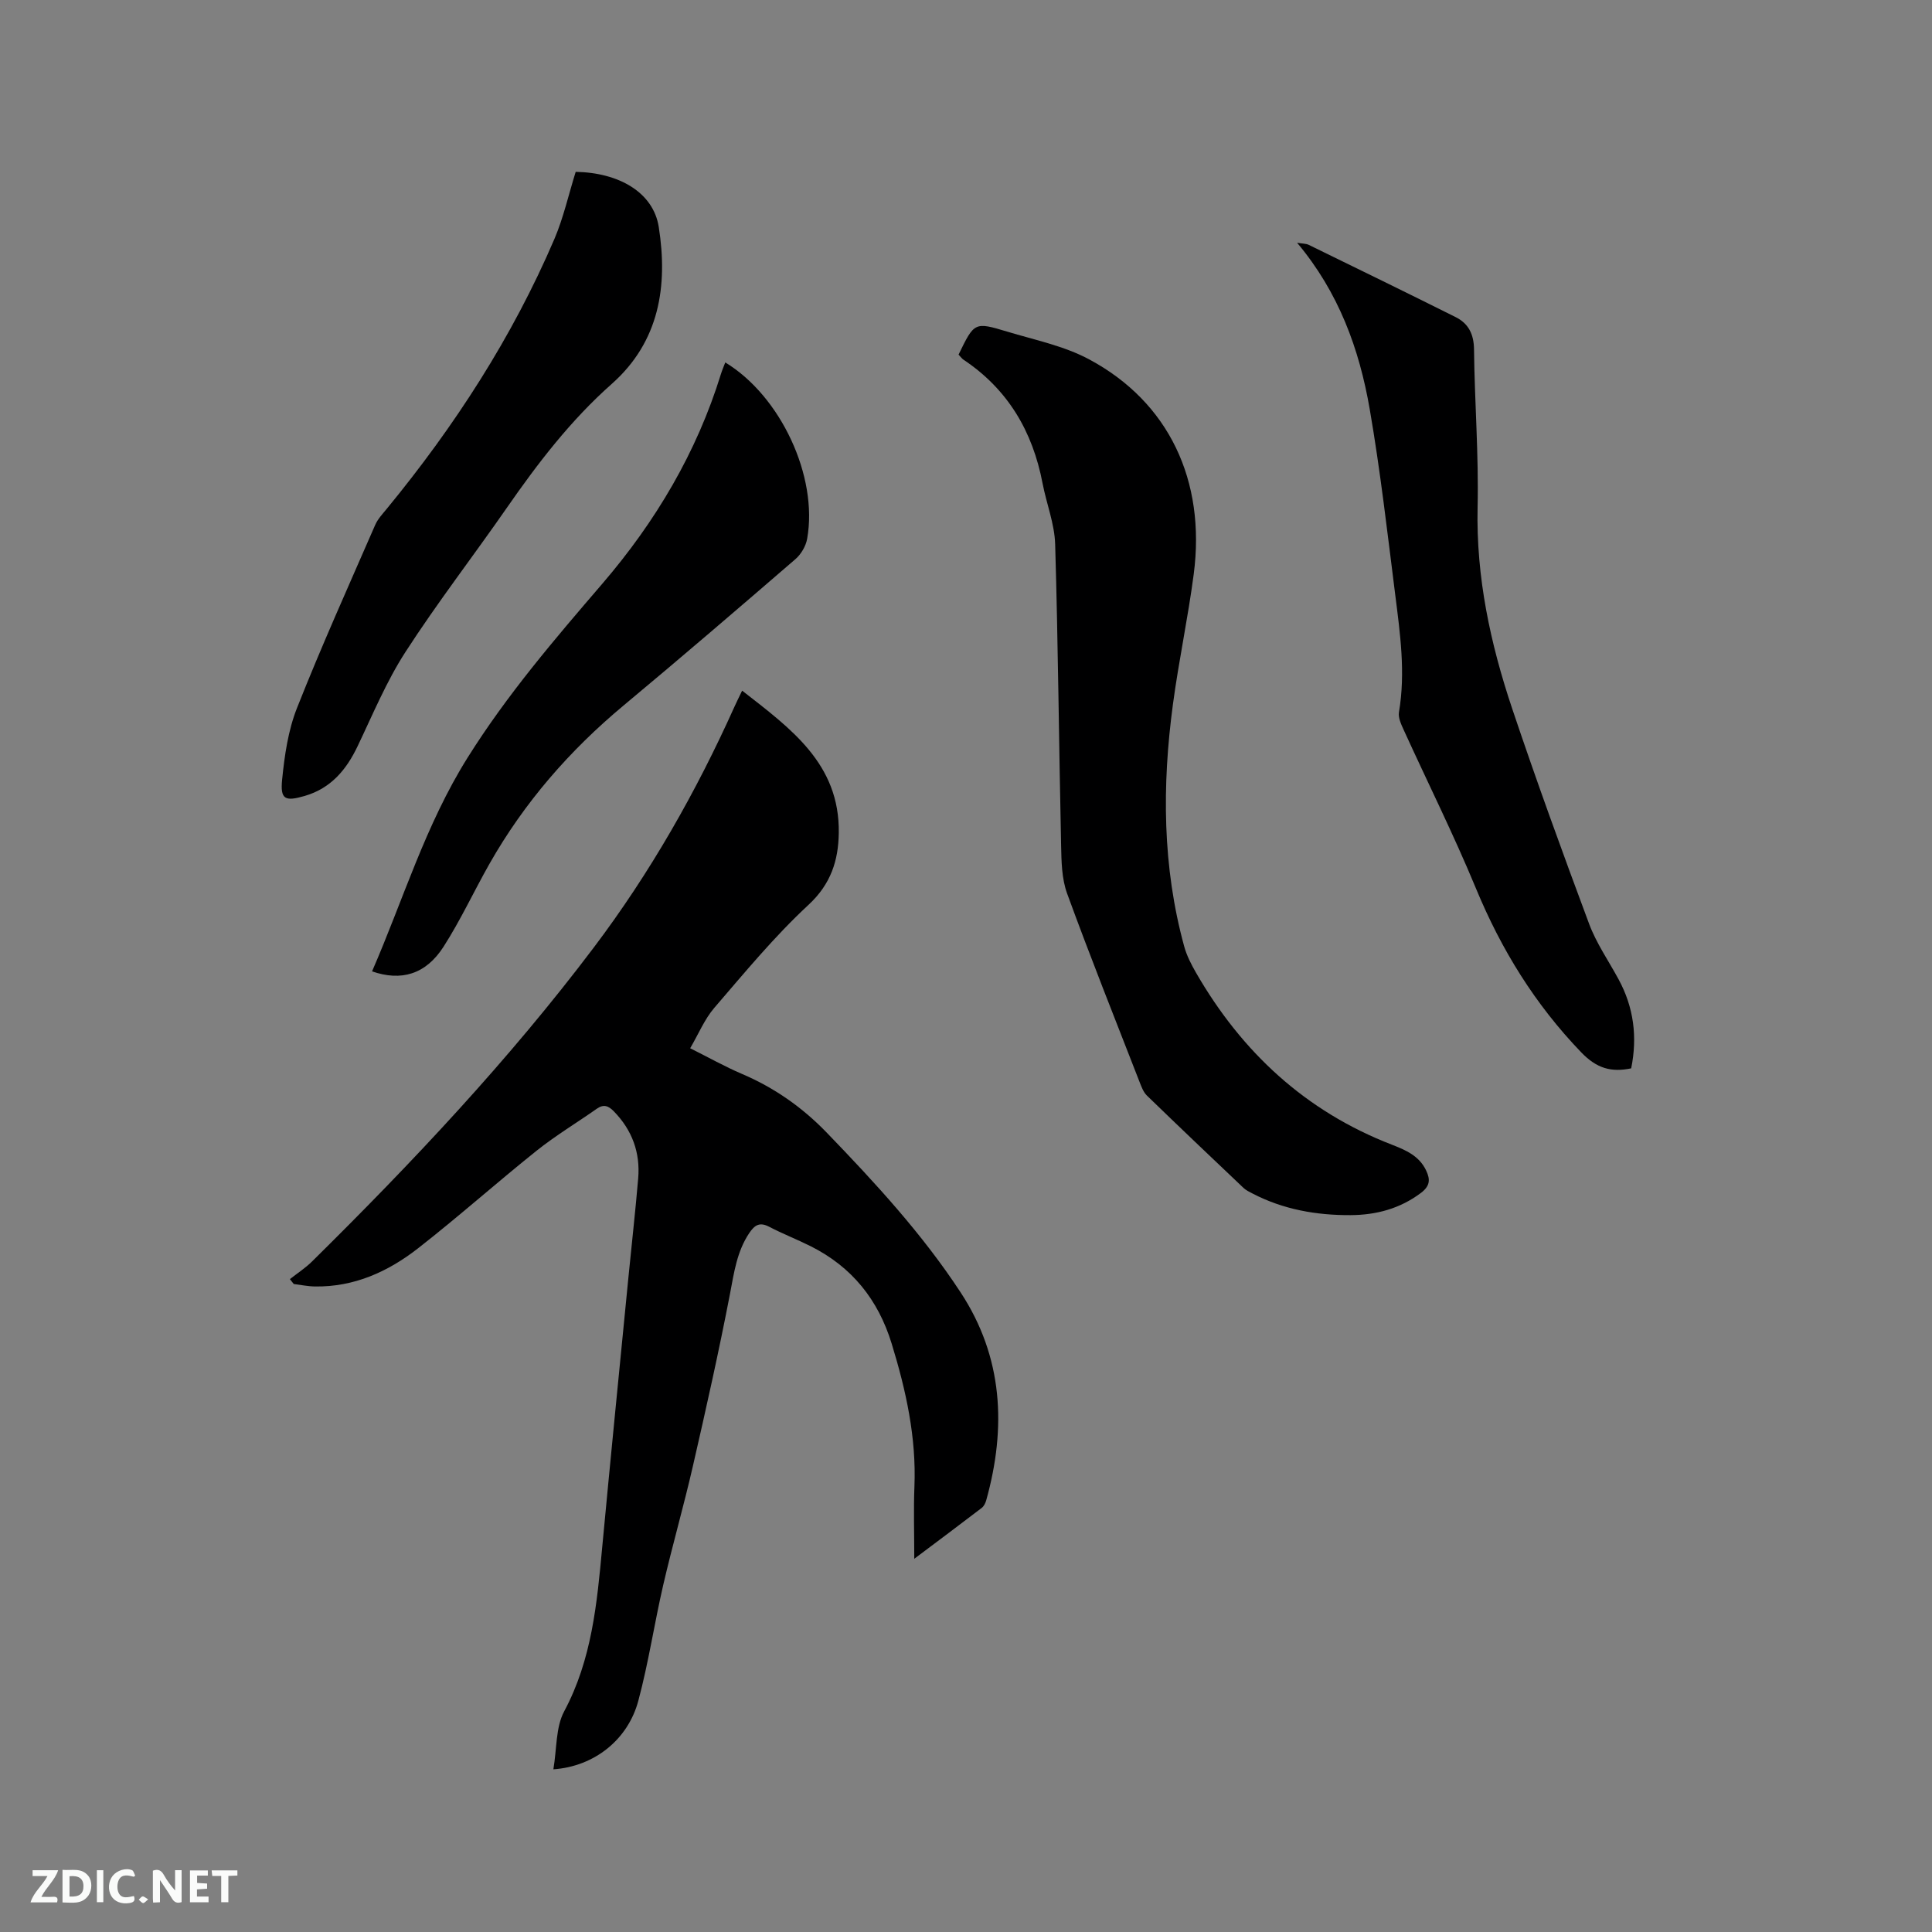
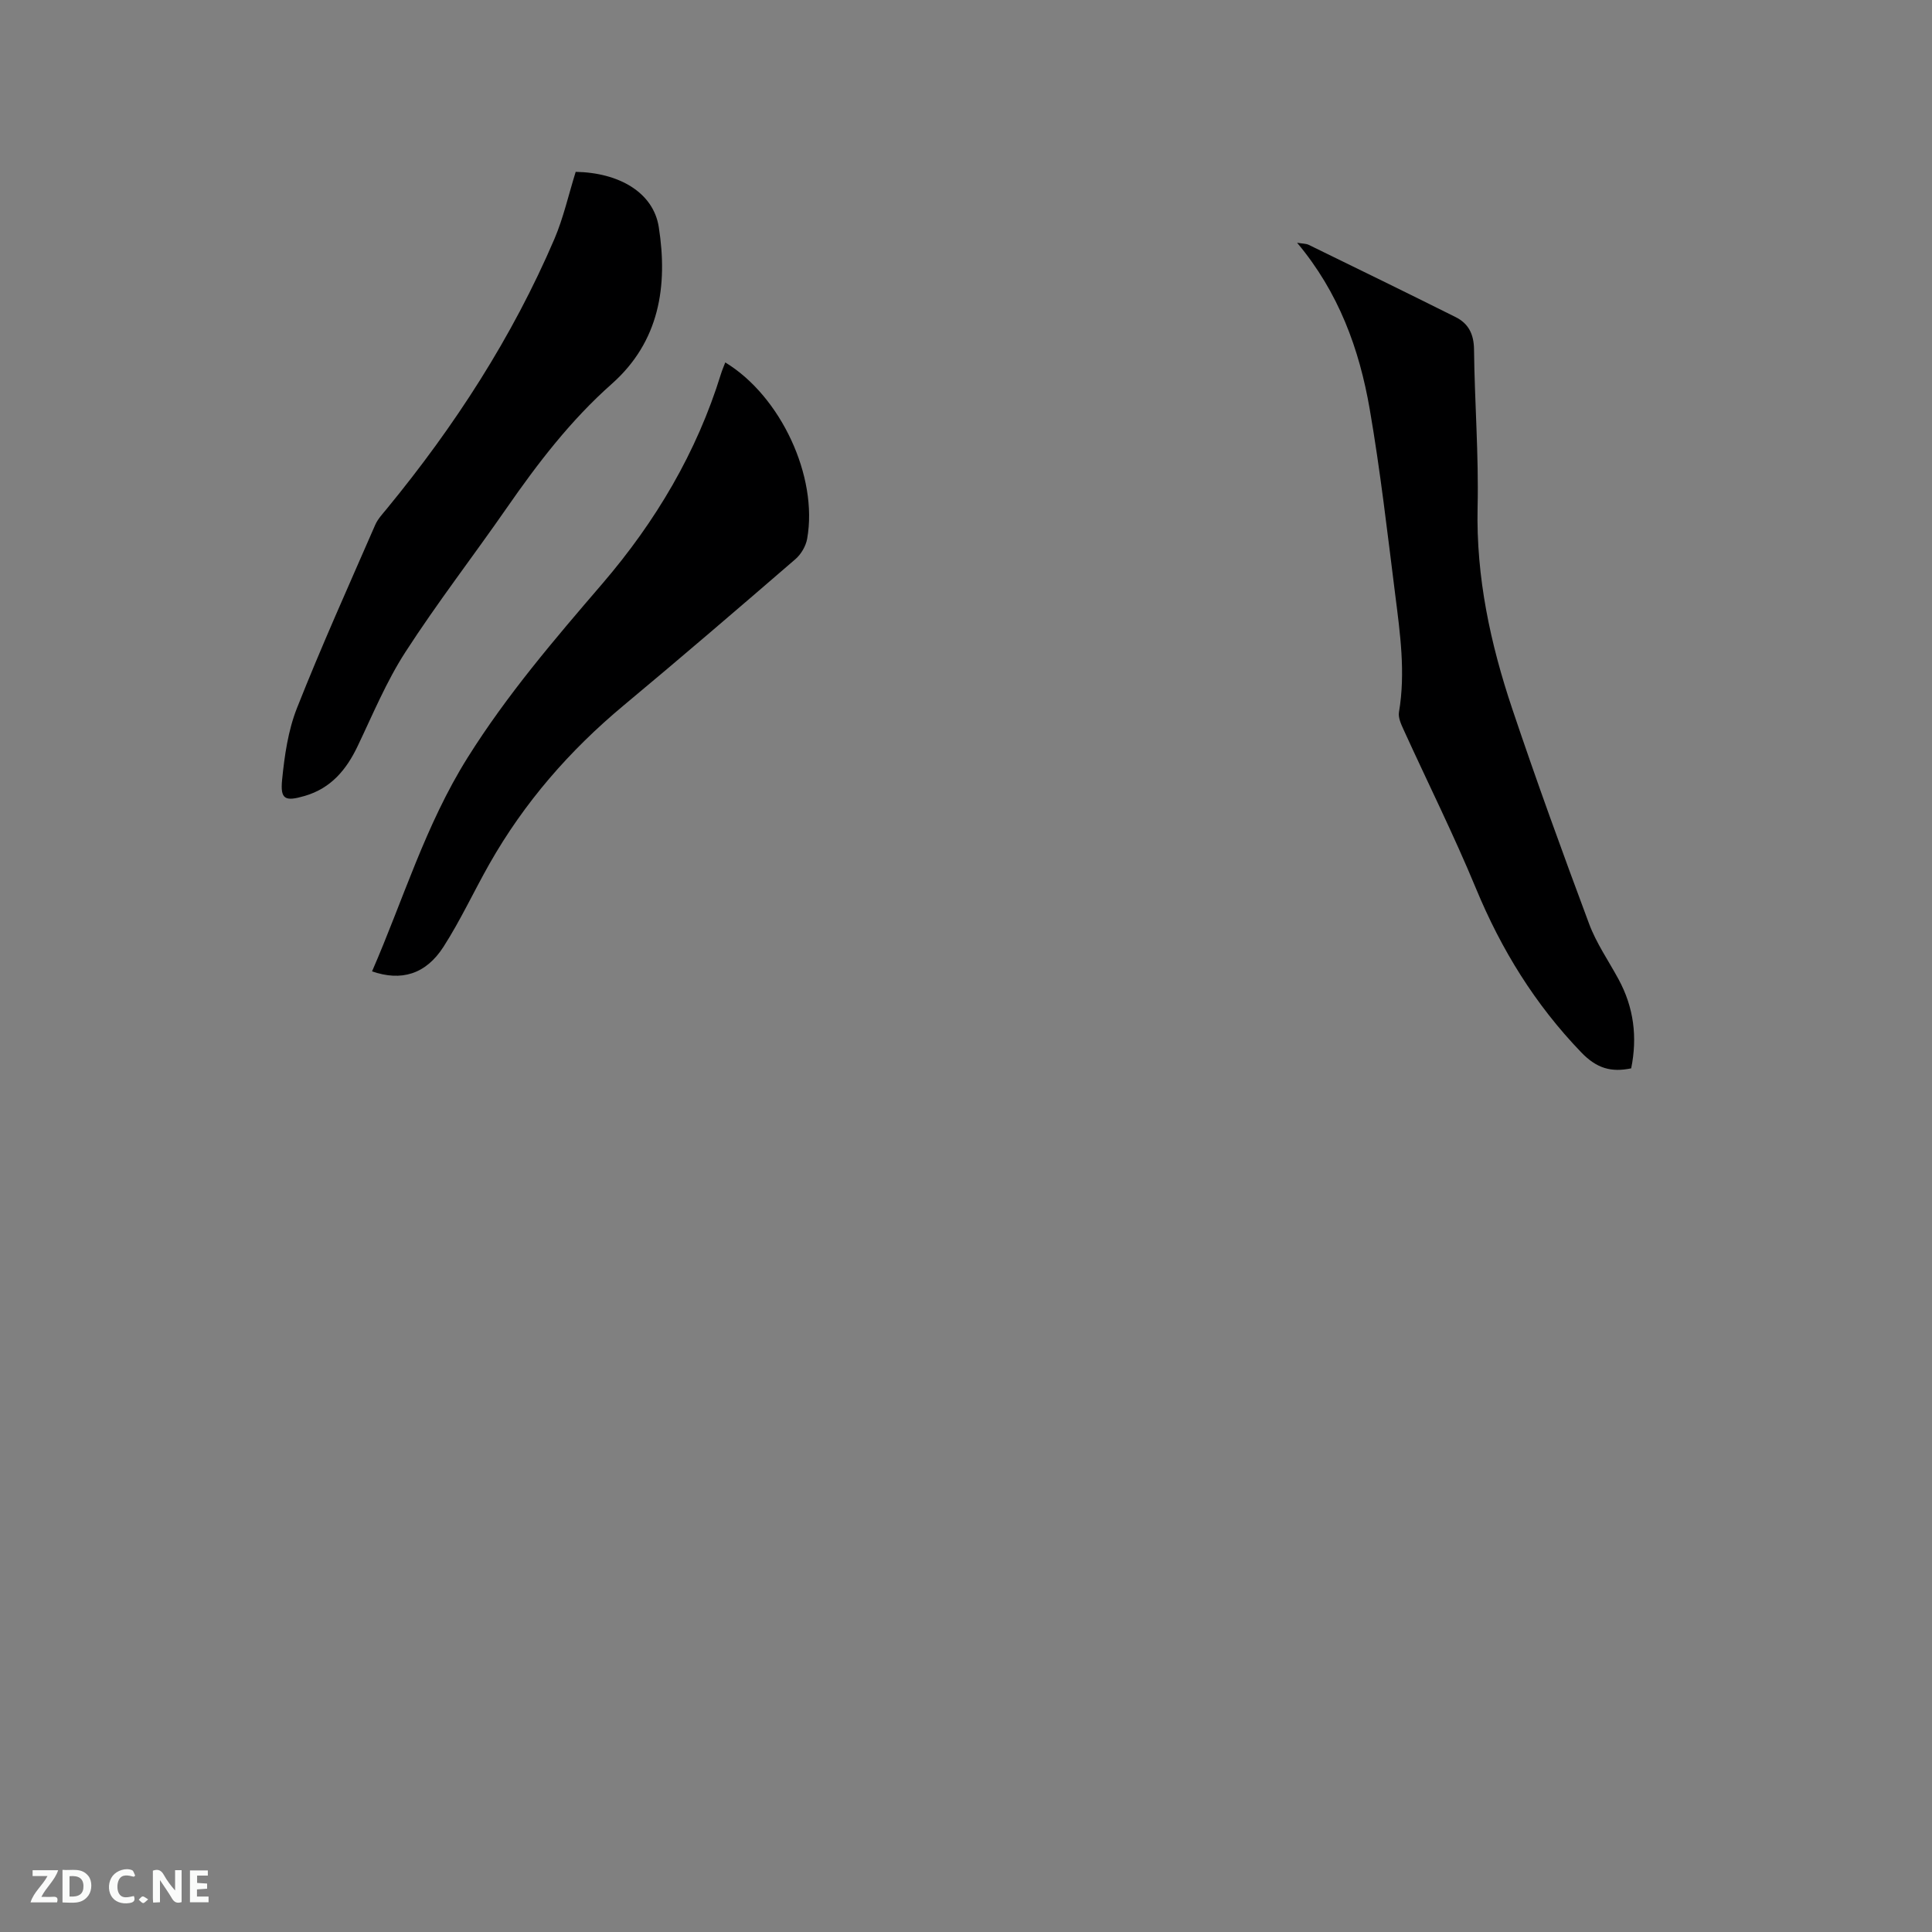
<svg xmlns="http://www.w3.org/2000/svg" enable-background="new 0 0 400 400" viewBox="0 0 400 400">
  <rect x="0" y="0" width="400" height="400" fill="#808080" stroke="none" />
-   <path d="m114.57 366.32c.73-4.3.47-8.69 2.23-11.99 5.75-10.75 6.8-22.37 7.89-34.09 1.74-18.57 3.59-37.13 5.41-55.7.67-6.86 1.45-13.7 2.03-20.57.45-5.35-1.25-9.99-5.04-13.88-1.13-1.16-2.12-1.53-3.54-.53-4.14 2.91-8.5 5.53-12.45 8.68-8.28 6.62-16.2 13.69-24.55 20.21-6.19 4.83-13.22 8.03-21.35 7.9-1.46-.02-2.92-.33-4.38-.51-.27-.34-.53-.67-.8-1.01 1.53-1.21 3.19-2.28 4.57-3.64 20.77-20.5 40.77-41.72 58.37-65.05 11.66-15.45 21.18-32.2 29.11-49.84.43-.96.9-1.89 1.58-3.31 10.01 7.82 20.23 15.11 20.01 29.47-.08 5.68-1.62 10.57-6.27 14.88-7.04 6.52-13.21 14.02-19.5 21.32-2.02 2.35-3.25 5.38-5 8.37 3.85 1.92 7.17 3.79 10.65 5.28 6.72 2.86 12.5 6.89 17.6 12.16 10.03 10.39 19.81 21 27.74 33.1 8.79 13.39 9.51 27.96 5.31 43.04-.16.58-.48 1.24-.94 1.59-4.43 3.39-8.9 6.73-13.96 10.53 0-5.43-.16-10.17.03-14.9.42-10.22-1.74-19.97-4.71-29.65-2.8-9.12-8.25-15.89-16.76-20.16-2.83-1.42-5.81-2.57-8.62-4.04-1.98-1.03-3.01-.32-4.11 1.32-2.56 3.83-3.14 8.16-3.98 12.56-2.3 11.94-4.96 23.81-7.68 35.66-1.89 8.25-4.24 16.4-6.15 24.65-1.83 7.93-3.03 16.02-5.13 23.87-2.12 8.09-9.08 13.68-17.61 14.28z" fill="#000001" />
-   <path d="m198.46 73.42c3.26-6.71 3.29-6.81 10.04-4.77 5.75 1.74 11.84 2.97 17.05 5.78 16.42 8.82 24.13 25.05 21.6 44.43-1.18 9.02-3.1 17.95-4.31 26.97-2.26 16.83-2.19 33.61 2.34 50.13.52 1.9 1.47 3.74 2.46 5.46 9.47 16.42 22.65 28.65 40.49 35.56 2.89 1.12 5.71 2.31 7.15 5.39.88 1.86.78 3.19-1.08 4.6-4.36 3.29-9.31 4.58-14.57 4.61-7.06.04-13.92-1.16-20.28-4.46-.65-.34-1.35-.67-1.88-1.16-6.69-6.35-13.38-12.7-20-19.12-.72-.69-1.12-1.77-1.5-2.74-5.07-13.02-10.25-26-15.04-39.12-1.12-3.07-1.17-6.63-1.24-9.98-.45-20.77-.62-41.55-1.23-62.31-.12-4.23-1.8-8.4-2.61-12.63-2.05-10.74-7.18-19.47-16.4-25.61-.33-.23-.57-.6-.99-1.03z" fill="#000001" />
  <path d="m337.72 221.19c-4.12.85-7.12.04-10.34-3.31-9.56-9.93-16.54-21.24-21.79-33.92-4.61-11.14-10.01-21.95-15.01-32.93-.51-1.12-1.13-2.47-.94-3.58 1.39-8.19.24-16.29-.78-24.37-1.62-12.82-3.08-25.67-5.28-38.4-2.15-12.41-6.4-24.14-15.03-34.42 1.14.2 1.84.16 2.4.43 10.16 4.96 20.31 9.91 30.42 14.96 2.66 1.33 3.77 3.52 3.81 6.68.12 10.91.99 21.83.74 32.73-.32 14.44 2.65 28.22 7.18 41.71 5.01 14.92 10.4 29.73 15.9 44.48 1.5 4.03 4.03 7.67 6.1 11.49 3.17 5.83 3.93 11.98 2.62 18.45z" fill="#000001" />
  <path d="m77.03 201.11c6.45-14.81 11.03-30.28 19.77-44.23 8.17-13.04 18.01-24.51 27.94-36.07 11-12.82 19.51-27.14 24.53-43.4.25-.8.58-1.57.89-2.37 11.47 6.95 19.26 23.63 16.95 36.52-.27 1.51-1.25 3.18-2.41 4.19-11.79 10.18-23.61 20.33-35.58 30.3-11.2 9.33-20.6 20.13-27.79 32.81-3.23 5.7-5.99 11.68-9.52 17.18-3.67 5.7-8.75 7.17-14.78 5.07z" fill="#000001" />
  <path d="m119.19 35.58c9 .16 16.08 4.28 17.2 11.42 1.91 12.19.16 23.72-9.74 32.49-8.48 7.51-15.29 16.39-21.71 25.64-6.94 10-14.41 19.66-21.01 29.88-3.93 6.08-6.75 12.91-9.89 19.48-2.34 4.91-5.54 8.72-10.95 10.3-4.06 1.18-5.09.75-4.68-3.37.5-5 1.24-10.18 3.07-14.81 5.05-12.78 10.71-25.33 16.2-37.93.53-1.22 1.52-2.27 2.39-3.33 14.05-17.1 26-35.53 34.73-55.91 1.85-4.35 2.89-9.04 4.39-13.86z" fill="#000001" />
  <g fill="#fafbfa">
    <path d="m37.59 393.81c-.92.31-1.52.05-2-.78-.7-1.2-1.52-2.34-2.47-3.78v4.59c-.55.03-.95.05-1.41.07-.03-.37-.06-.64-.06-.91 0-1.91 0-3.81 0-5.7 1.13-.41 1.77-.03 2.29.91.62 1.11 1.38 2.14 2.31 3.19v-4.2h1.35v6.61z" />
    <path d="m12.94 393.88v-6.75c1.9.19 3.93-.54 5.37 1.29.8 1.01.78 2.88.03 3.97-1.37 1.97-3.4 1.51-5.4 1.49m1.45-1.22c2.04.12 2.92-.58 2.89-2.21-.03-1.51-.98-2.19-2.89-2z" />
    <path d="m11.81 393.87h-5.49c.68-2.18 2.47-3.48 3.51-5.45h-3.08v-1.21h5.29c-.71 2.13-2.44 3.48-3.47 5.51.86 0 1.63.04 2.39-.01.79-.05 1.14.21.85 1.16" />
    <path d="m39.33 393.86v-6.61h3.7v1.07h-2.22v1.52c.68.04 1.34.09 2.07.13v1.07c-.72.05-1.38.09-2.1.14v1.48h2.4v1.19h-3.85z" />
    <path d="m27.71 388.56c-1.15-.3-2.46-.61-3.1.64-.37.73-.41 1.93-.06 2.67.63 1.35 1.99.93 3.17.68.35.94-.01 1.32-.93 1.46-1.62.25-3.05-.27-3.76-1.48-.73-1.24-.6-3.03.31-4.17.88-1.11 2.71-1.7 4-1.16.32.13.44.74.65 1.12-.1.08-.19.16-.28.24" />
-     <path d="m49.15 387.24v1.07c-.59.02-1.17.05-1.87.08v5.44h-1.48v-5.44h-1.85c-.05-.4-.08-.73-.13-1.15z" />
-     <path d="m20.06 387.21h1.33v6.62h-1.33z" />
    <path d="m30.68 393.25c-.49.38-.8.79-1.05.76-.32-.05-.6-.45-.9-.7.26-.24.51-.64.8-.67.29-.04.62.3 1.15.61" />
  </g>
</svg>